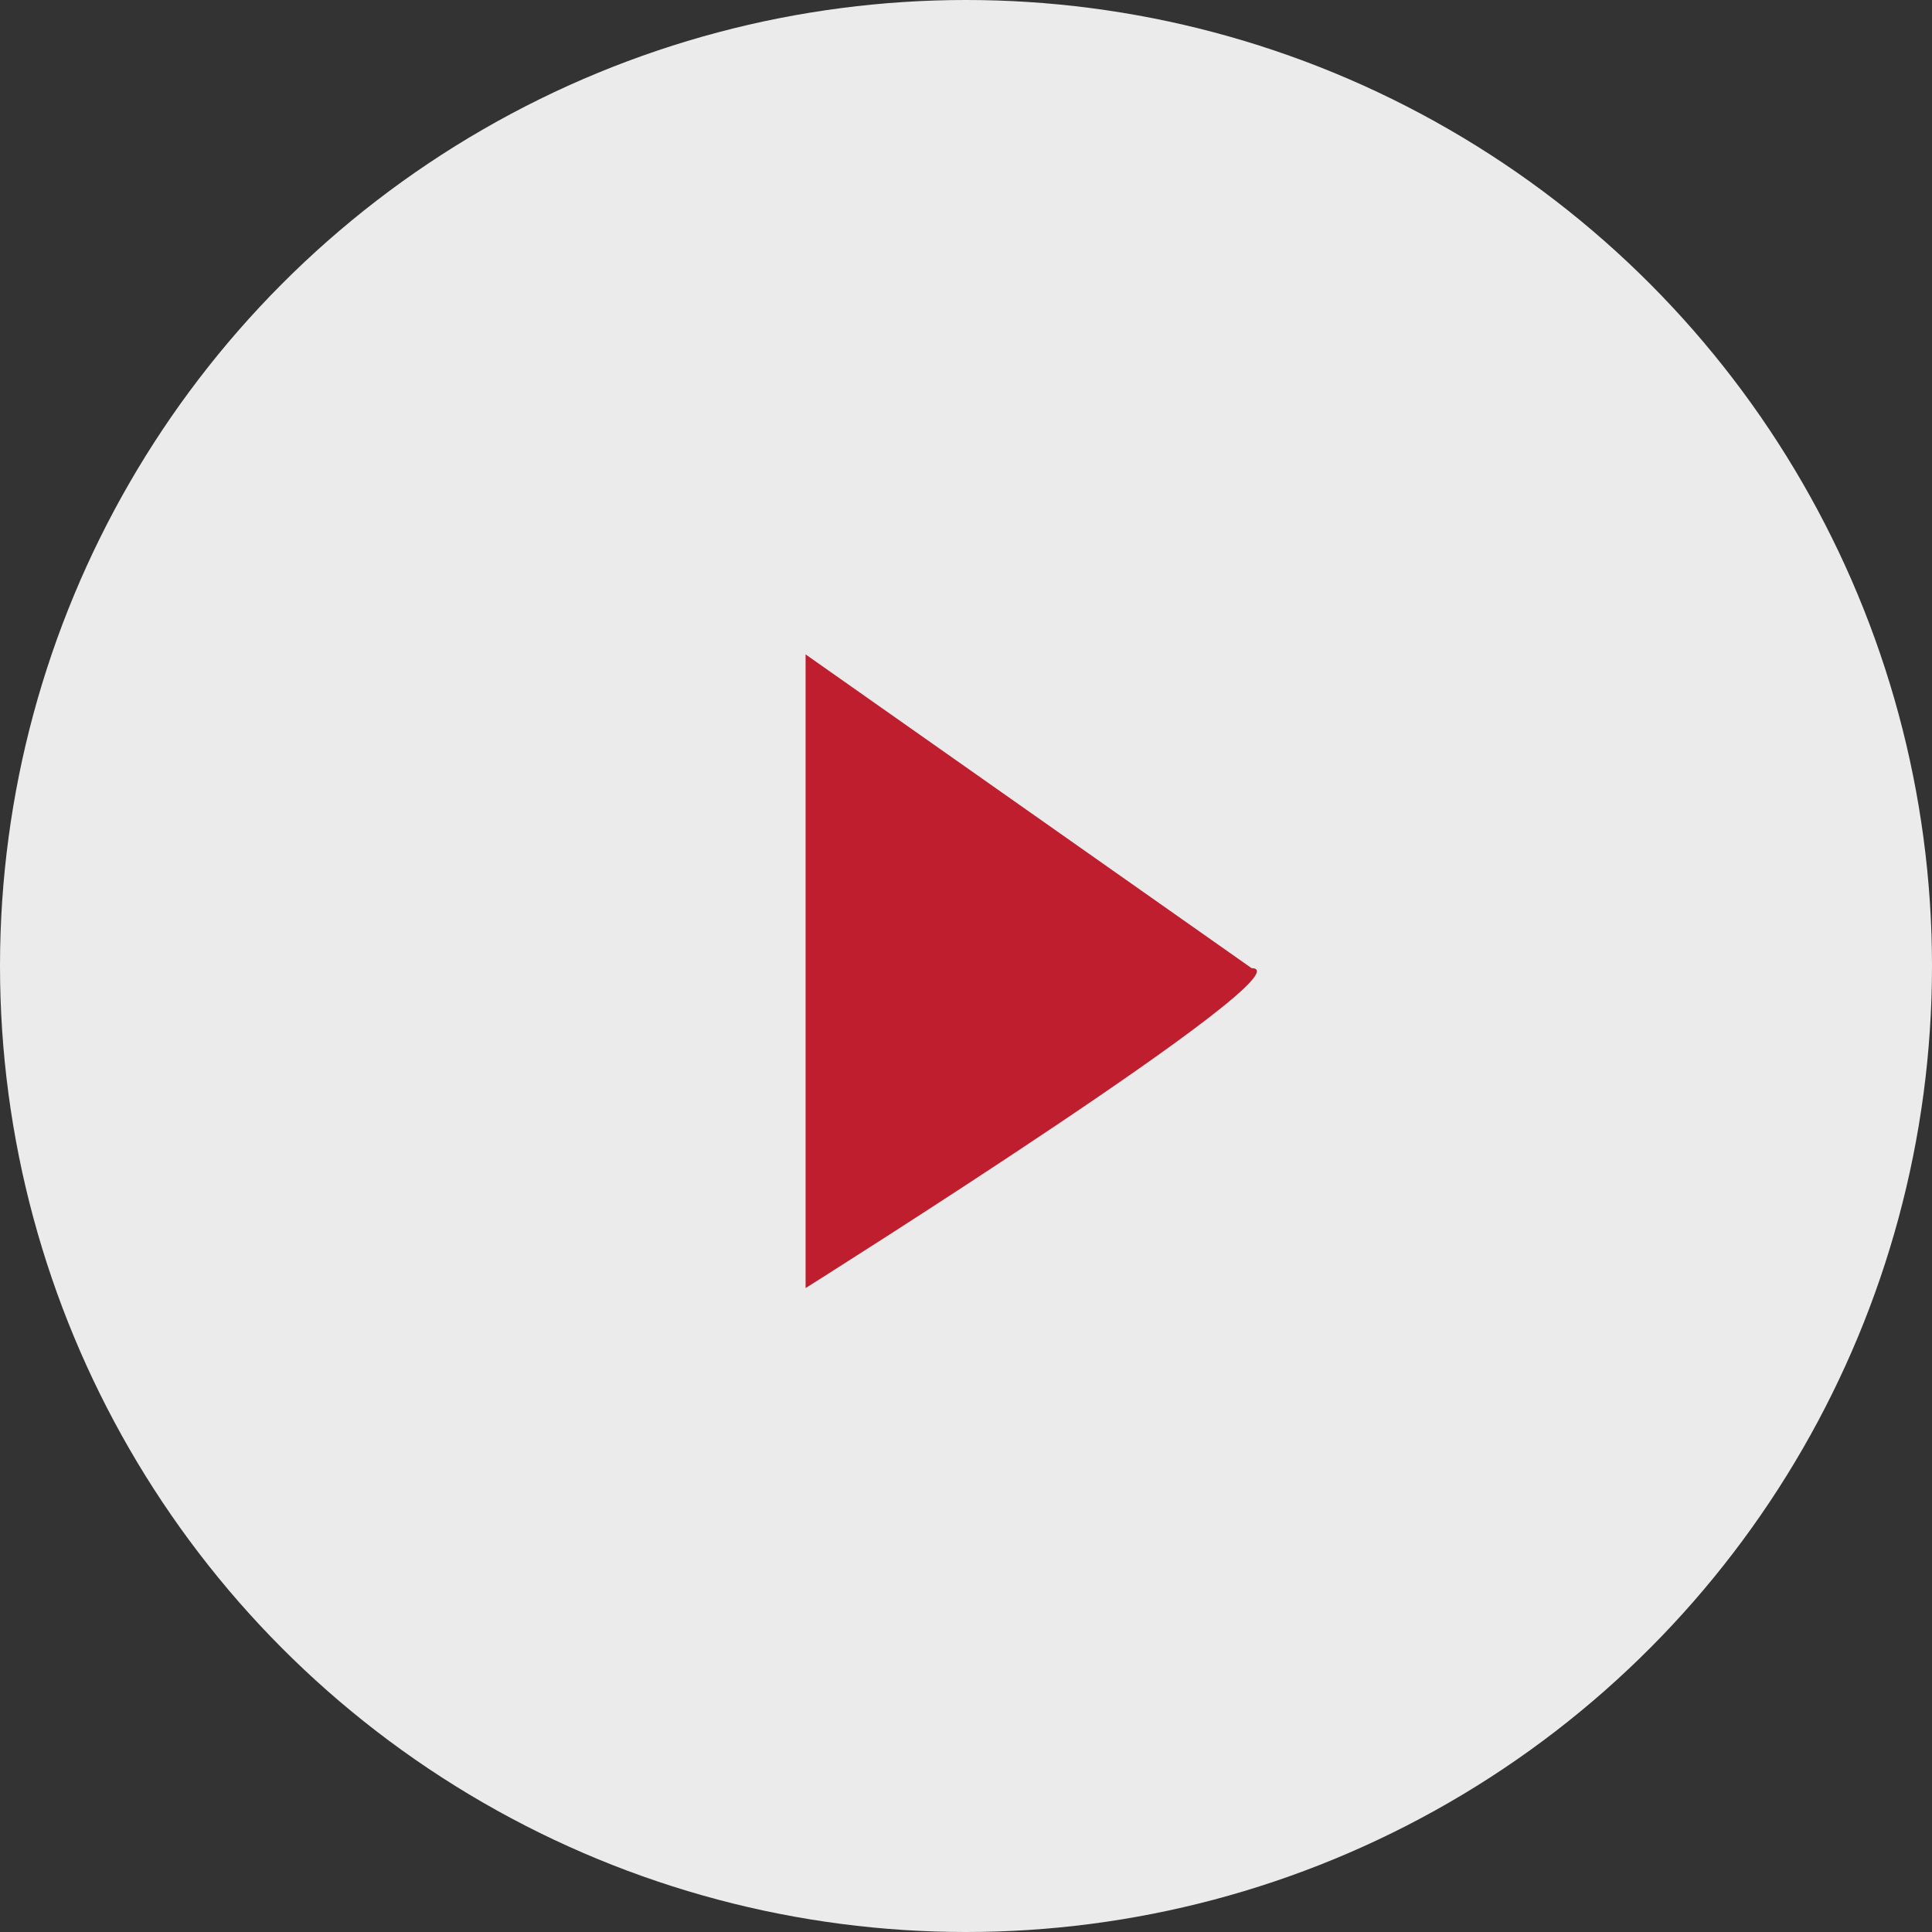
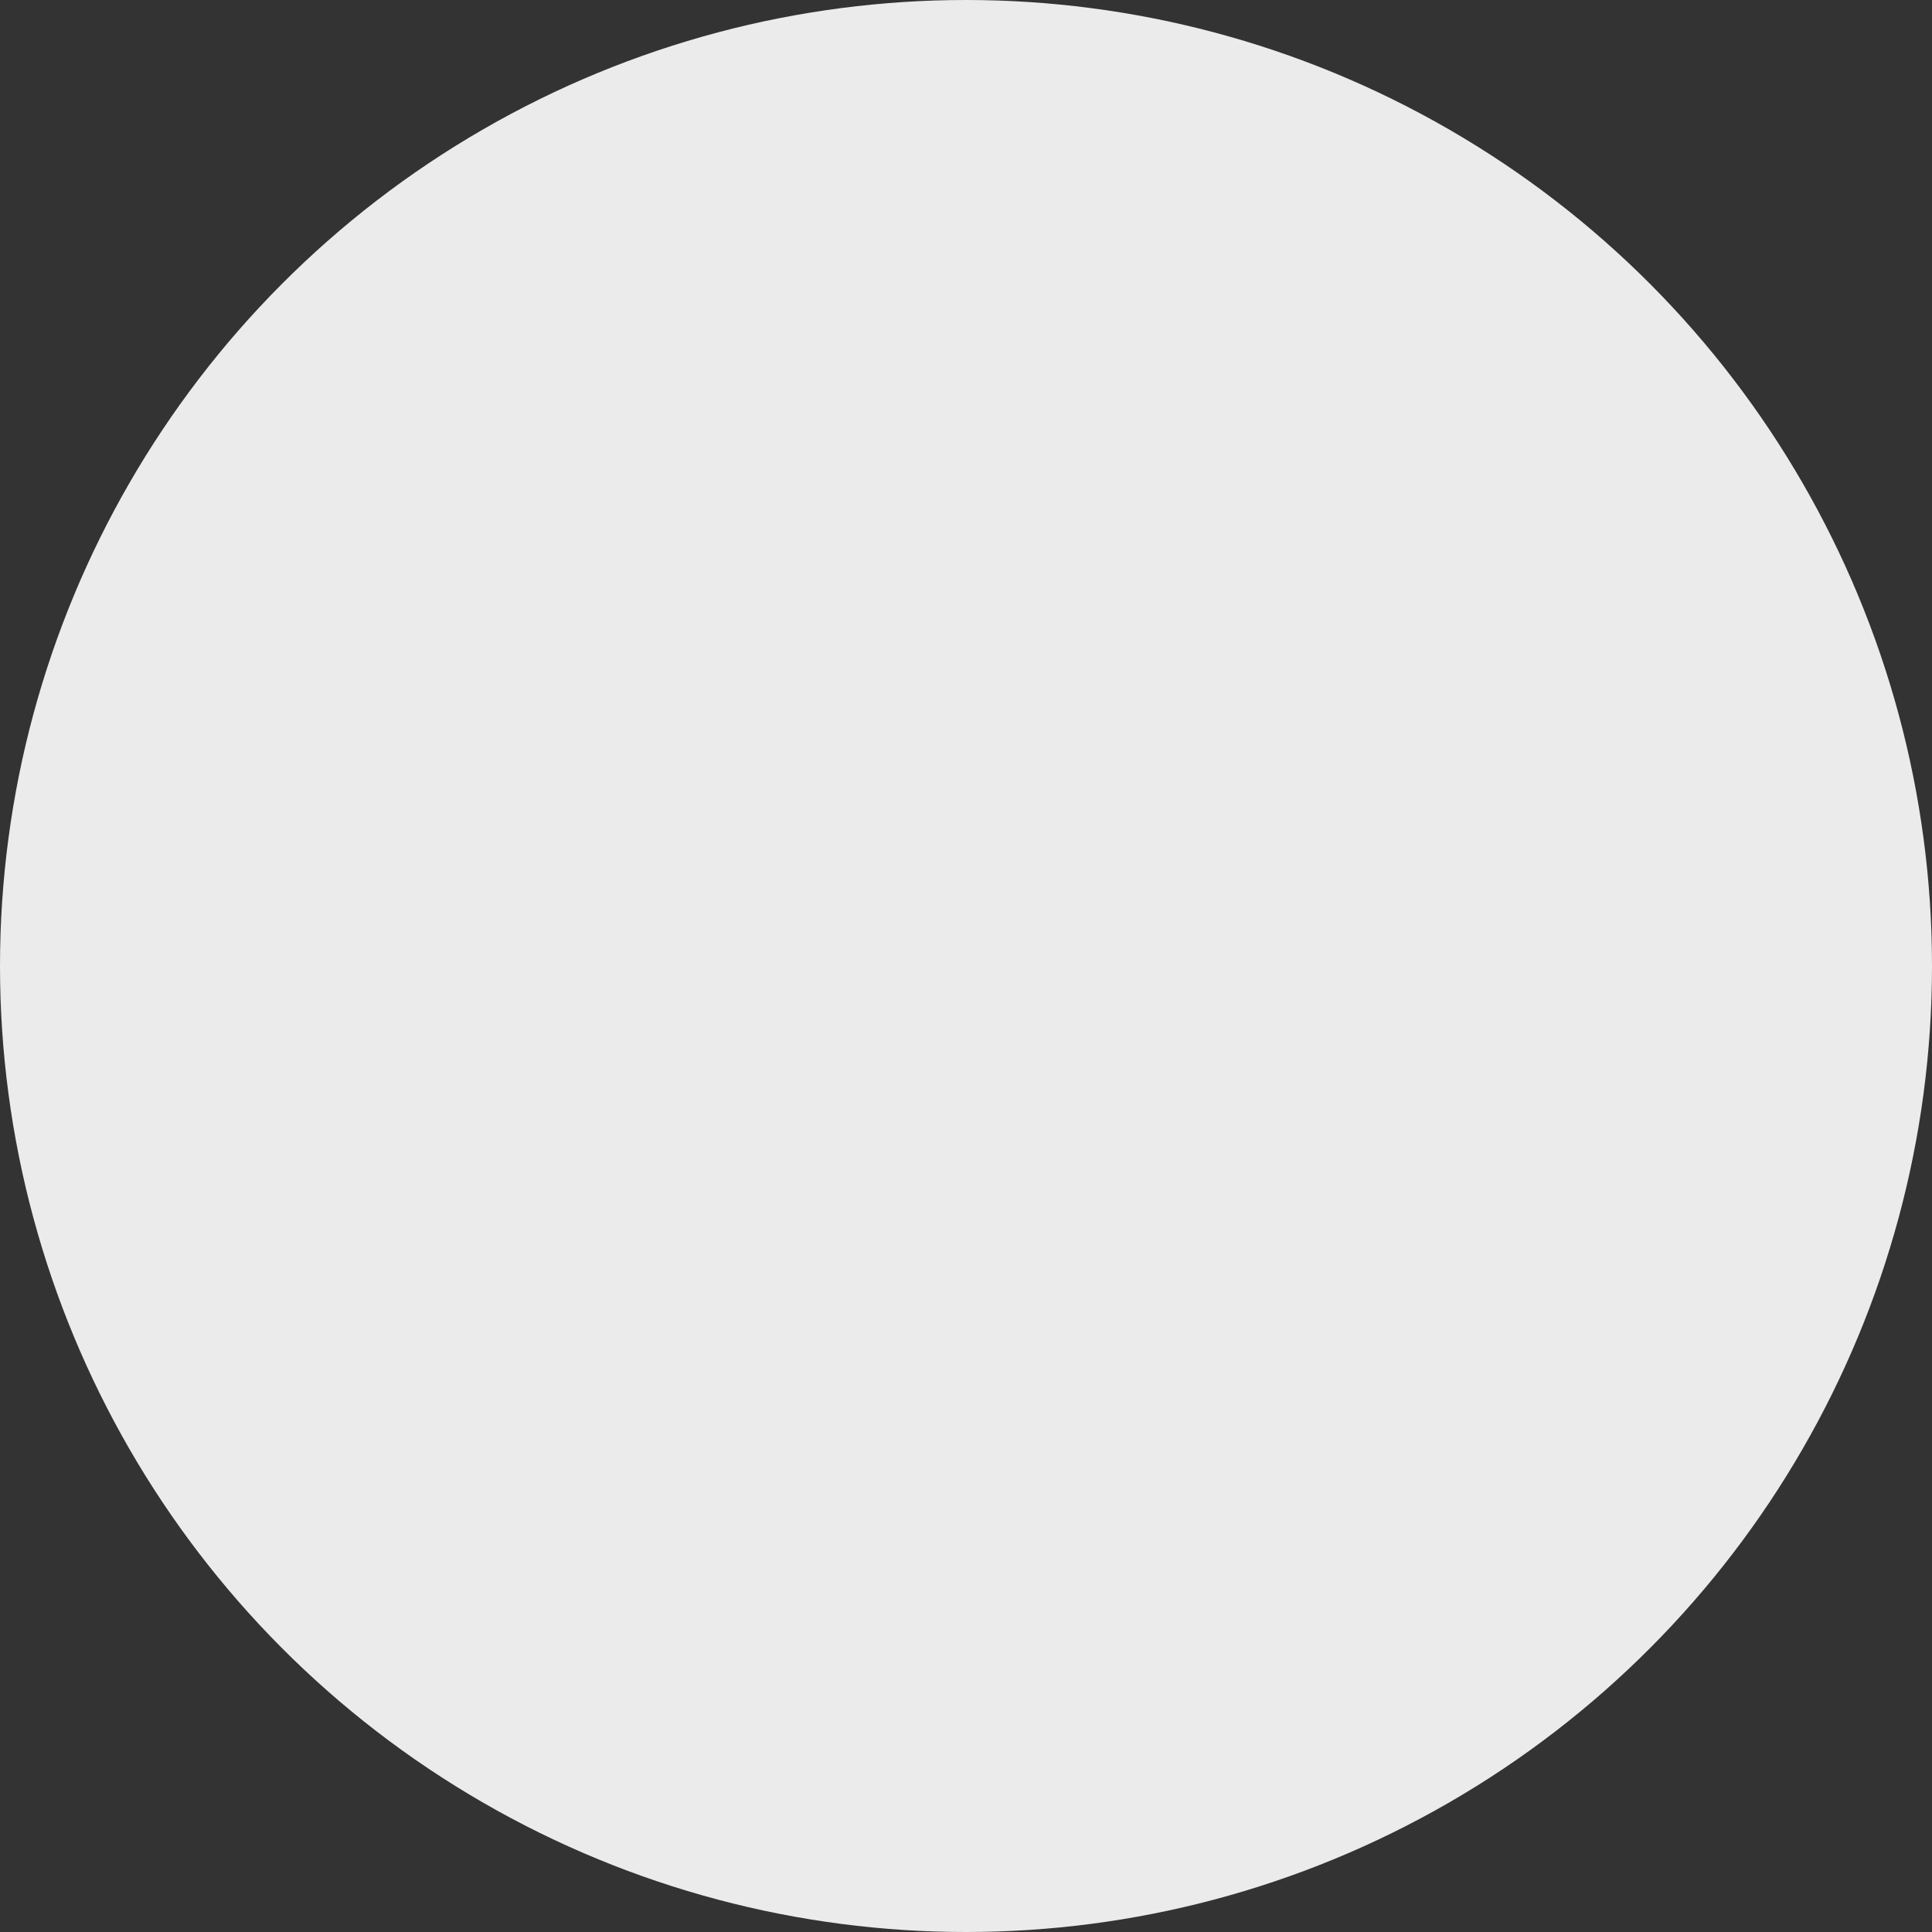
<svg xmlns="http://www.w3.org/2000/svg" id="Group_35" data-name="Group 35" width="68" height="68" viewBox="0 0 68 68">
  <rect x="0" y="0" width="68" height="68" fill="#333333" stroke="none" />
  <circle id="Ellipse_1" data-name="Ellipse 1" cx="34" cy="34" r="34" fill="#fff" opacity="0.9" />
-   <path id="Path_29" data-name="Path 29" d="M1649.6,2130.573l15.7,11.045c2.189,0-15.7,11.259-15.7,11.259v-22.3" transform="translate(-1621.246 -2107.541)" fill="#bf1e2e" />
</svg>